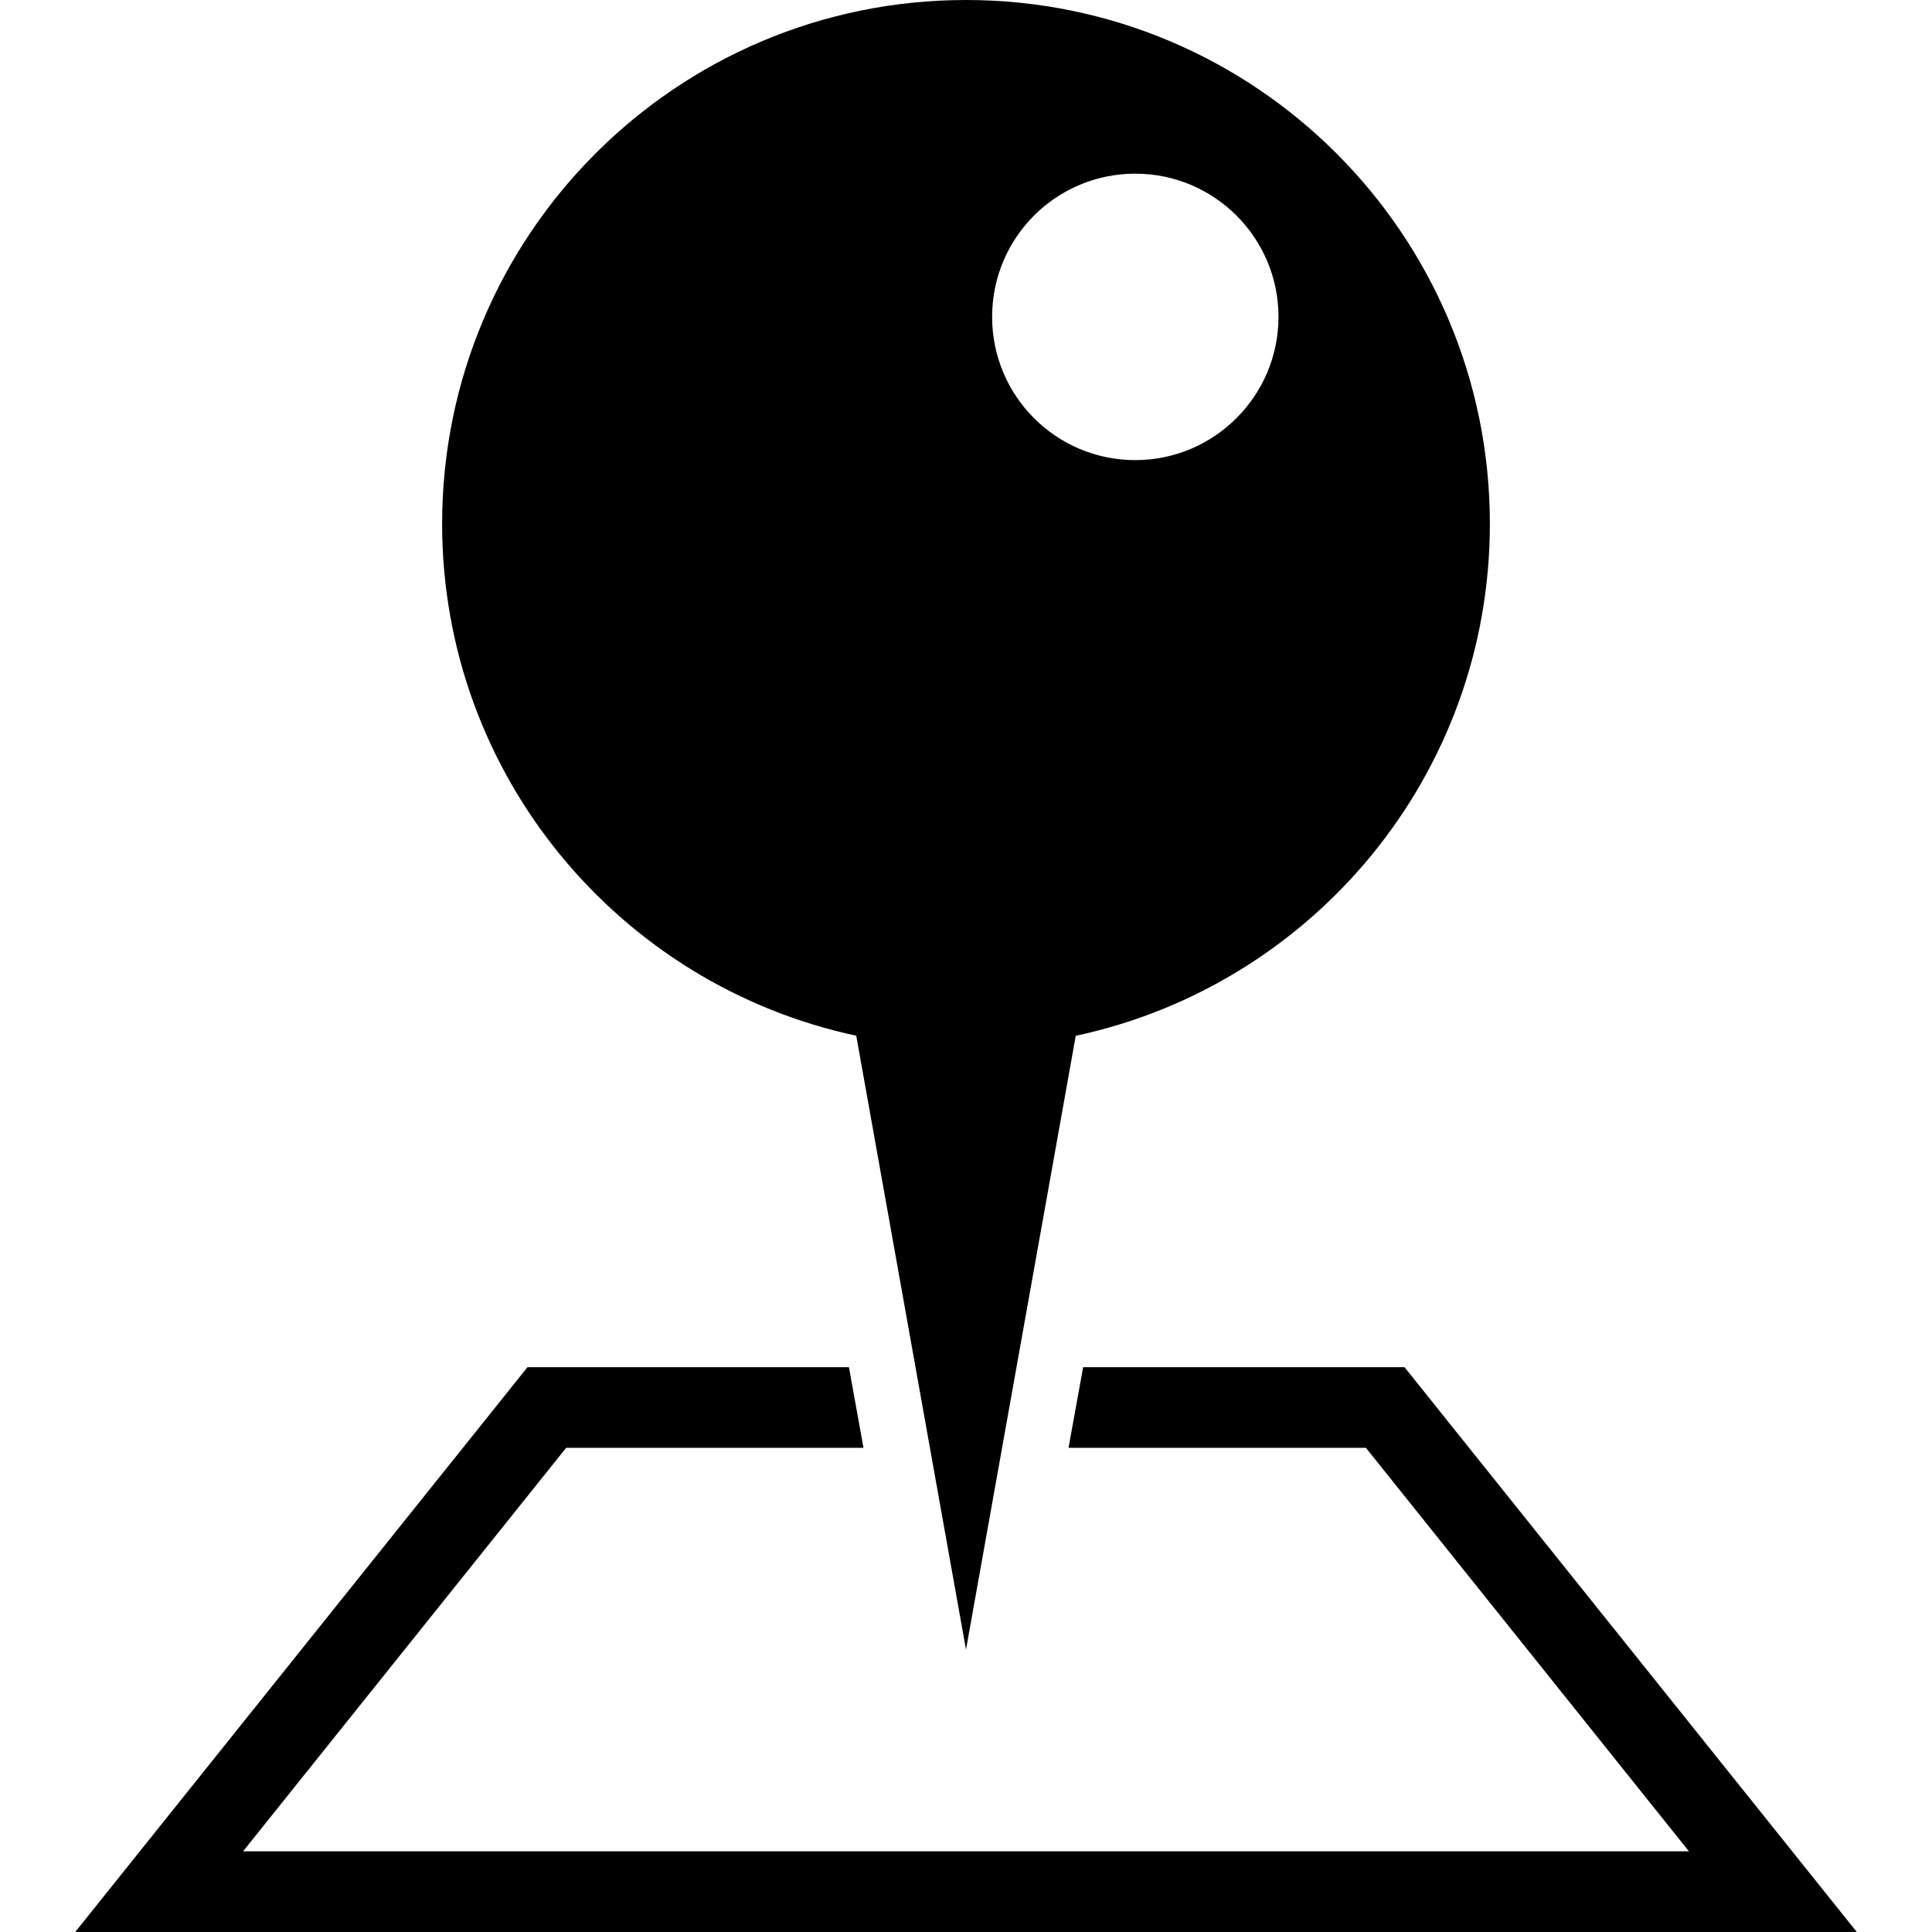
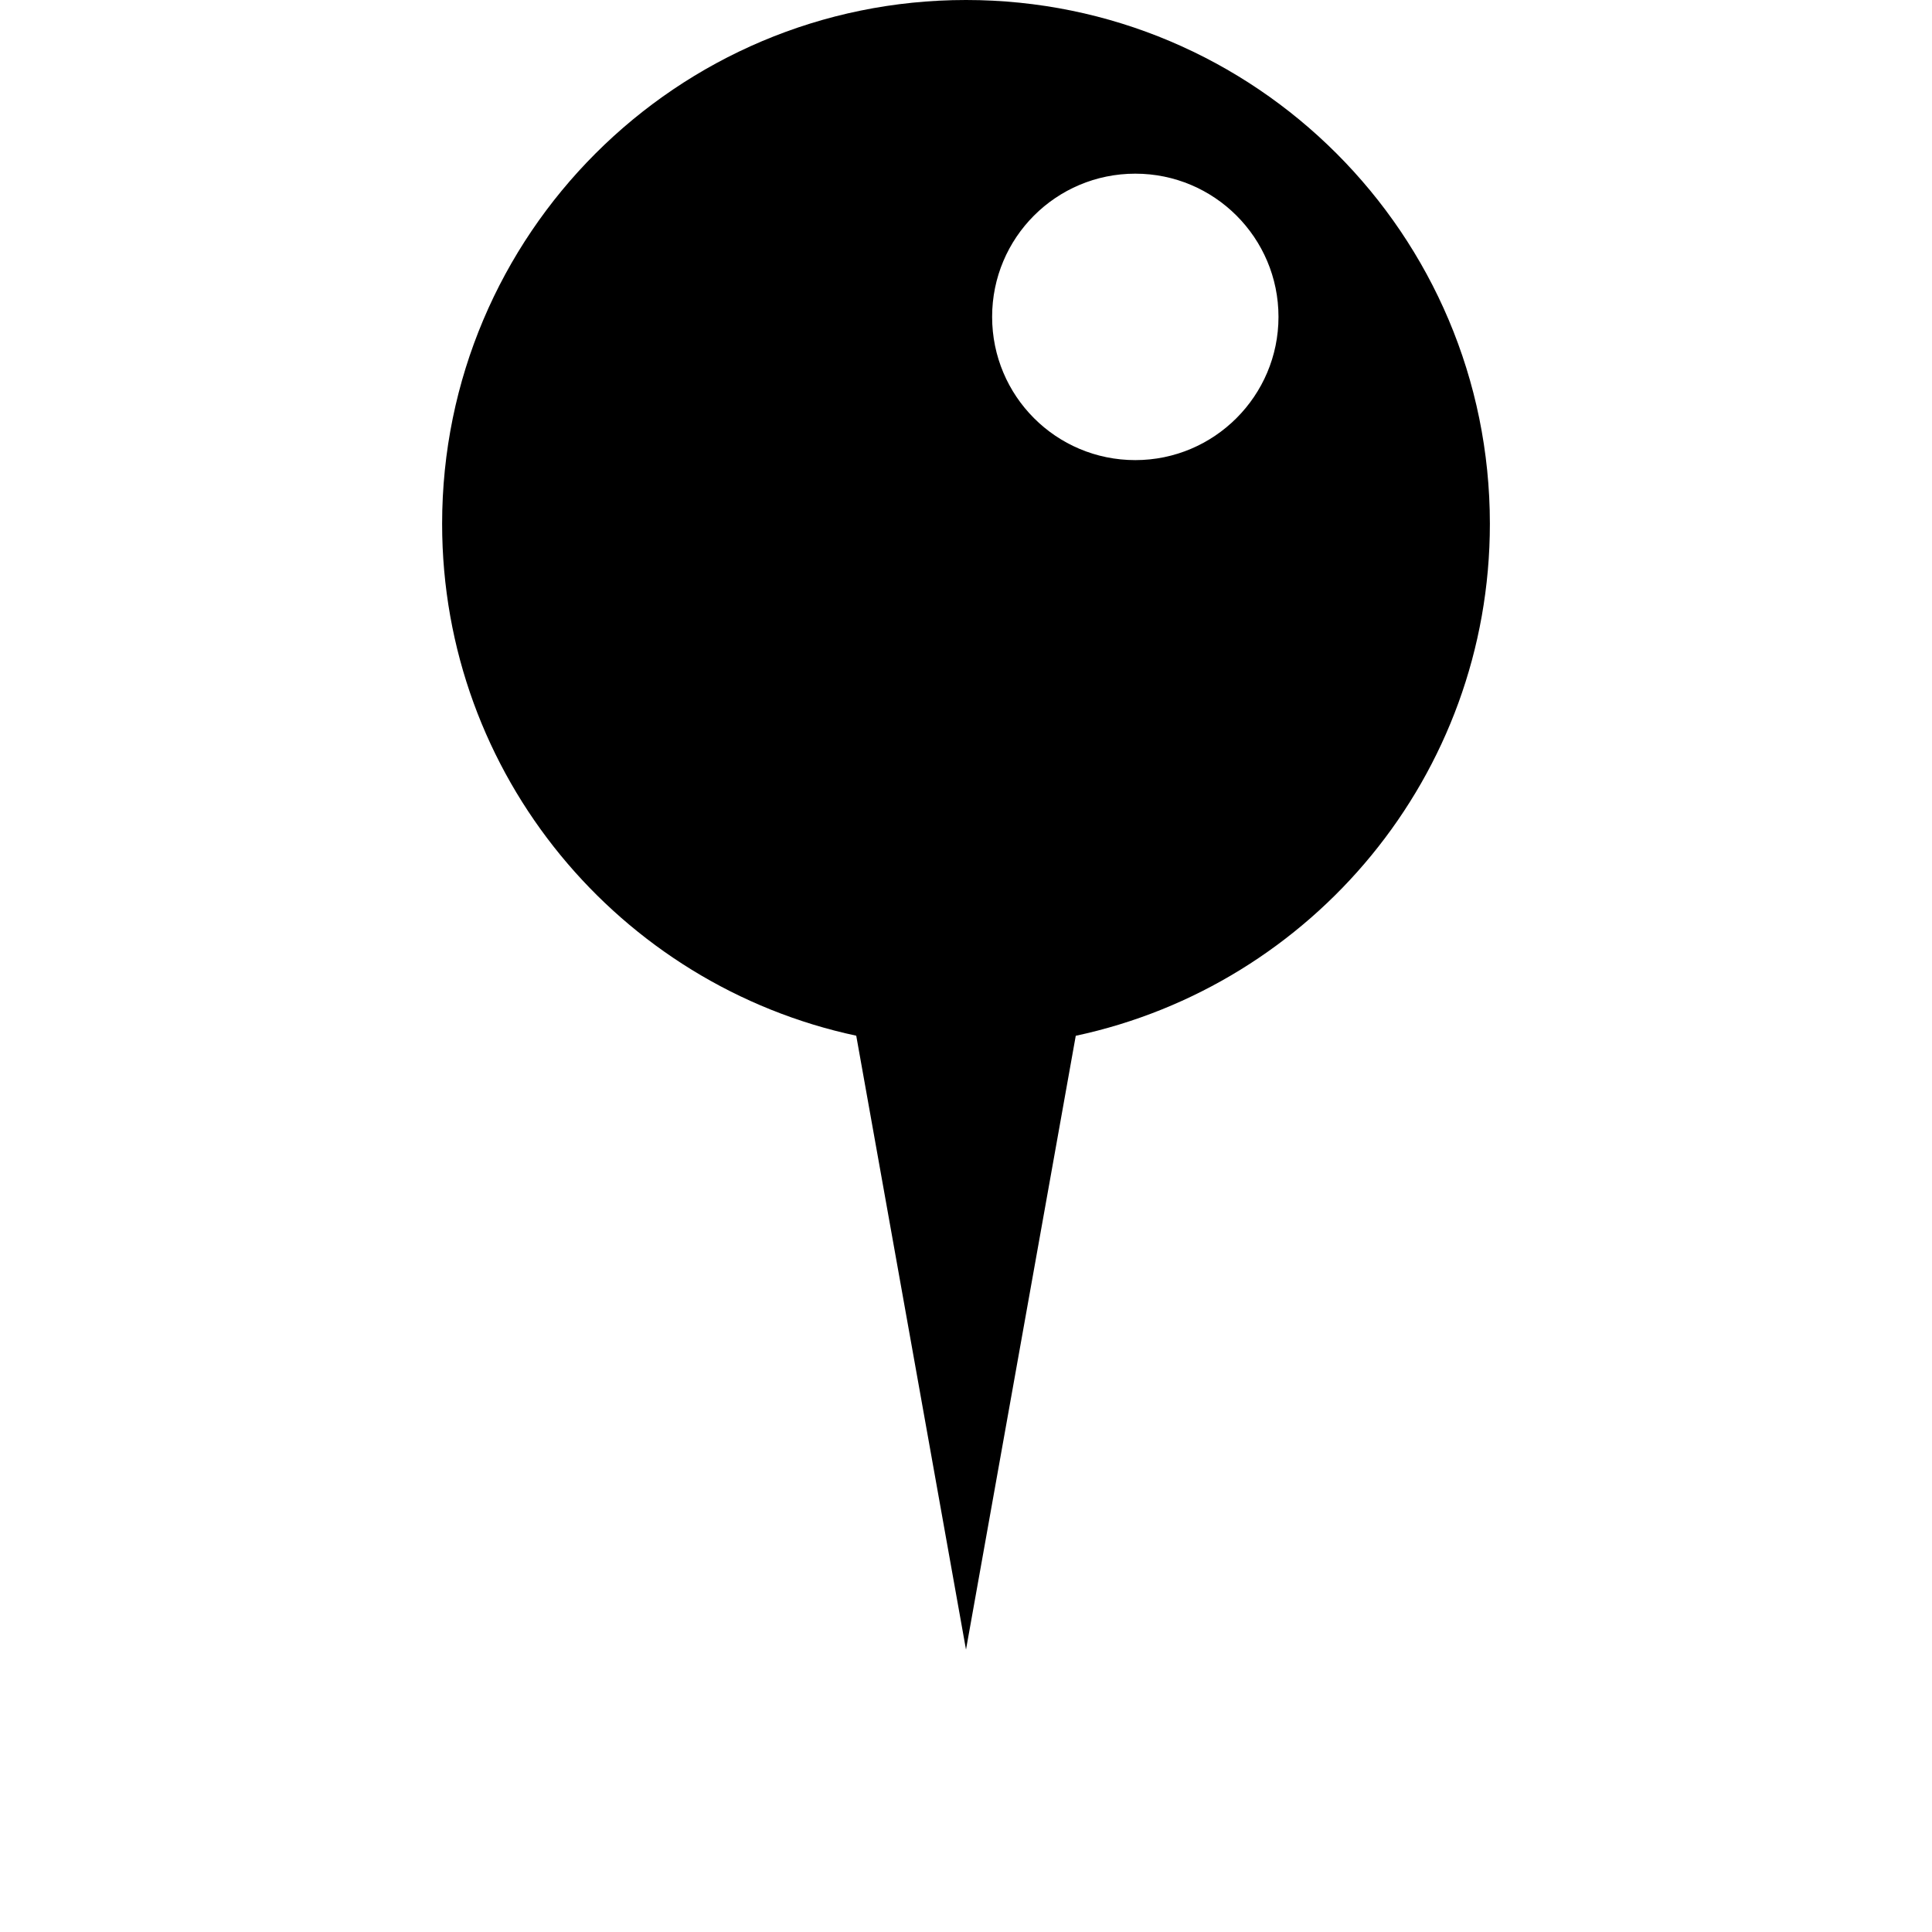
<svg xmlns="http://www.w3.org/2000/svg" fill="#000000" version="1.1" id="Capa_1" width="800px" height="800px" viewBox="0 0 25.664 25.664" xml:space="preserve">
  <g>
    <g>
-       <polygon points="18.657,18.161 14.388,18.161 14.194,19.232 18.144,19.232 22.435,24.592 3.229,24.592 7.521,19.232 11.47,19.232     11.277,18.161 7.007,18.161 0.999,25.664 24.665,25.664   " />
      <path d="M11.374,13.758l1.458,8.155l1.458-8.154c3.141-0.671,5.501-3.457,5.501-6.801C19.791,3.114,16.675,0,12.832,0    S5.873,3.115,5.873,6.958C5.873,10.301,8.233,13.087,11.374,13.758z M15.081,2.307c1.05,0,1.902,0.852,1.902,1.902    s-0.854,1.903-1.902,1.903c-1.053,0-1.902-0.852-1.902-1.903C13.179,3.158,14.028,2.307,15.081,2.307z" />
    </g>
  </g>
</svg>